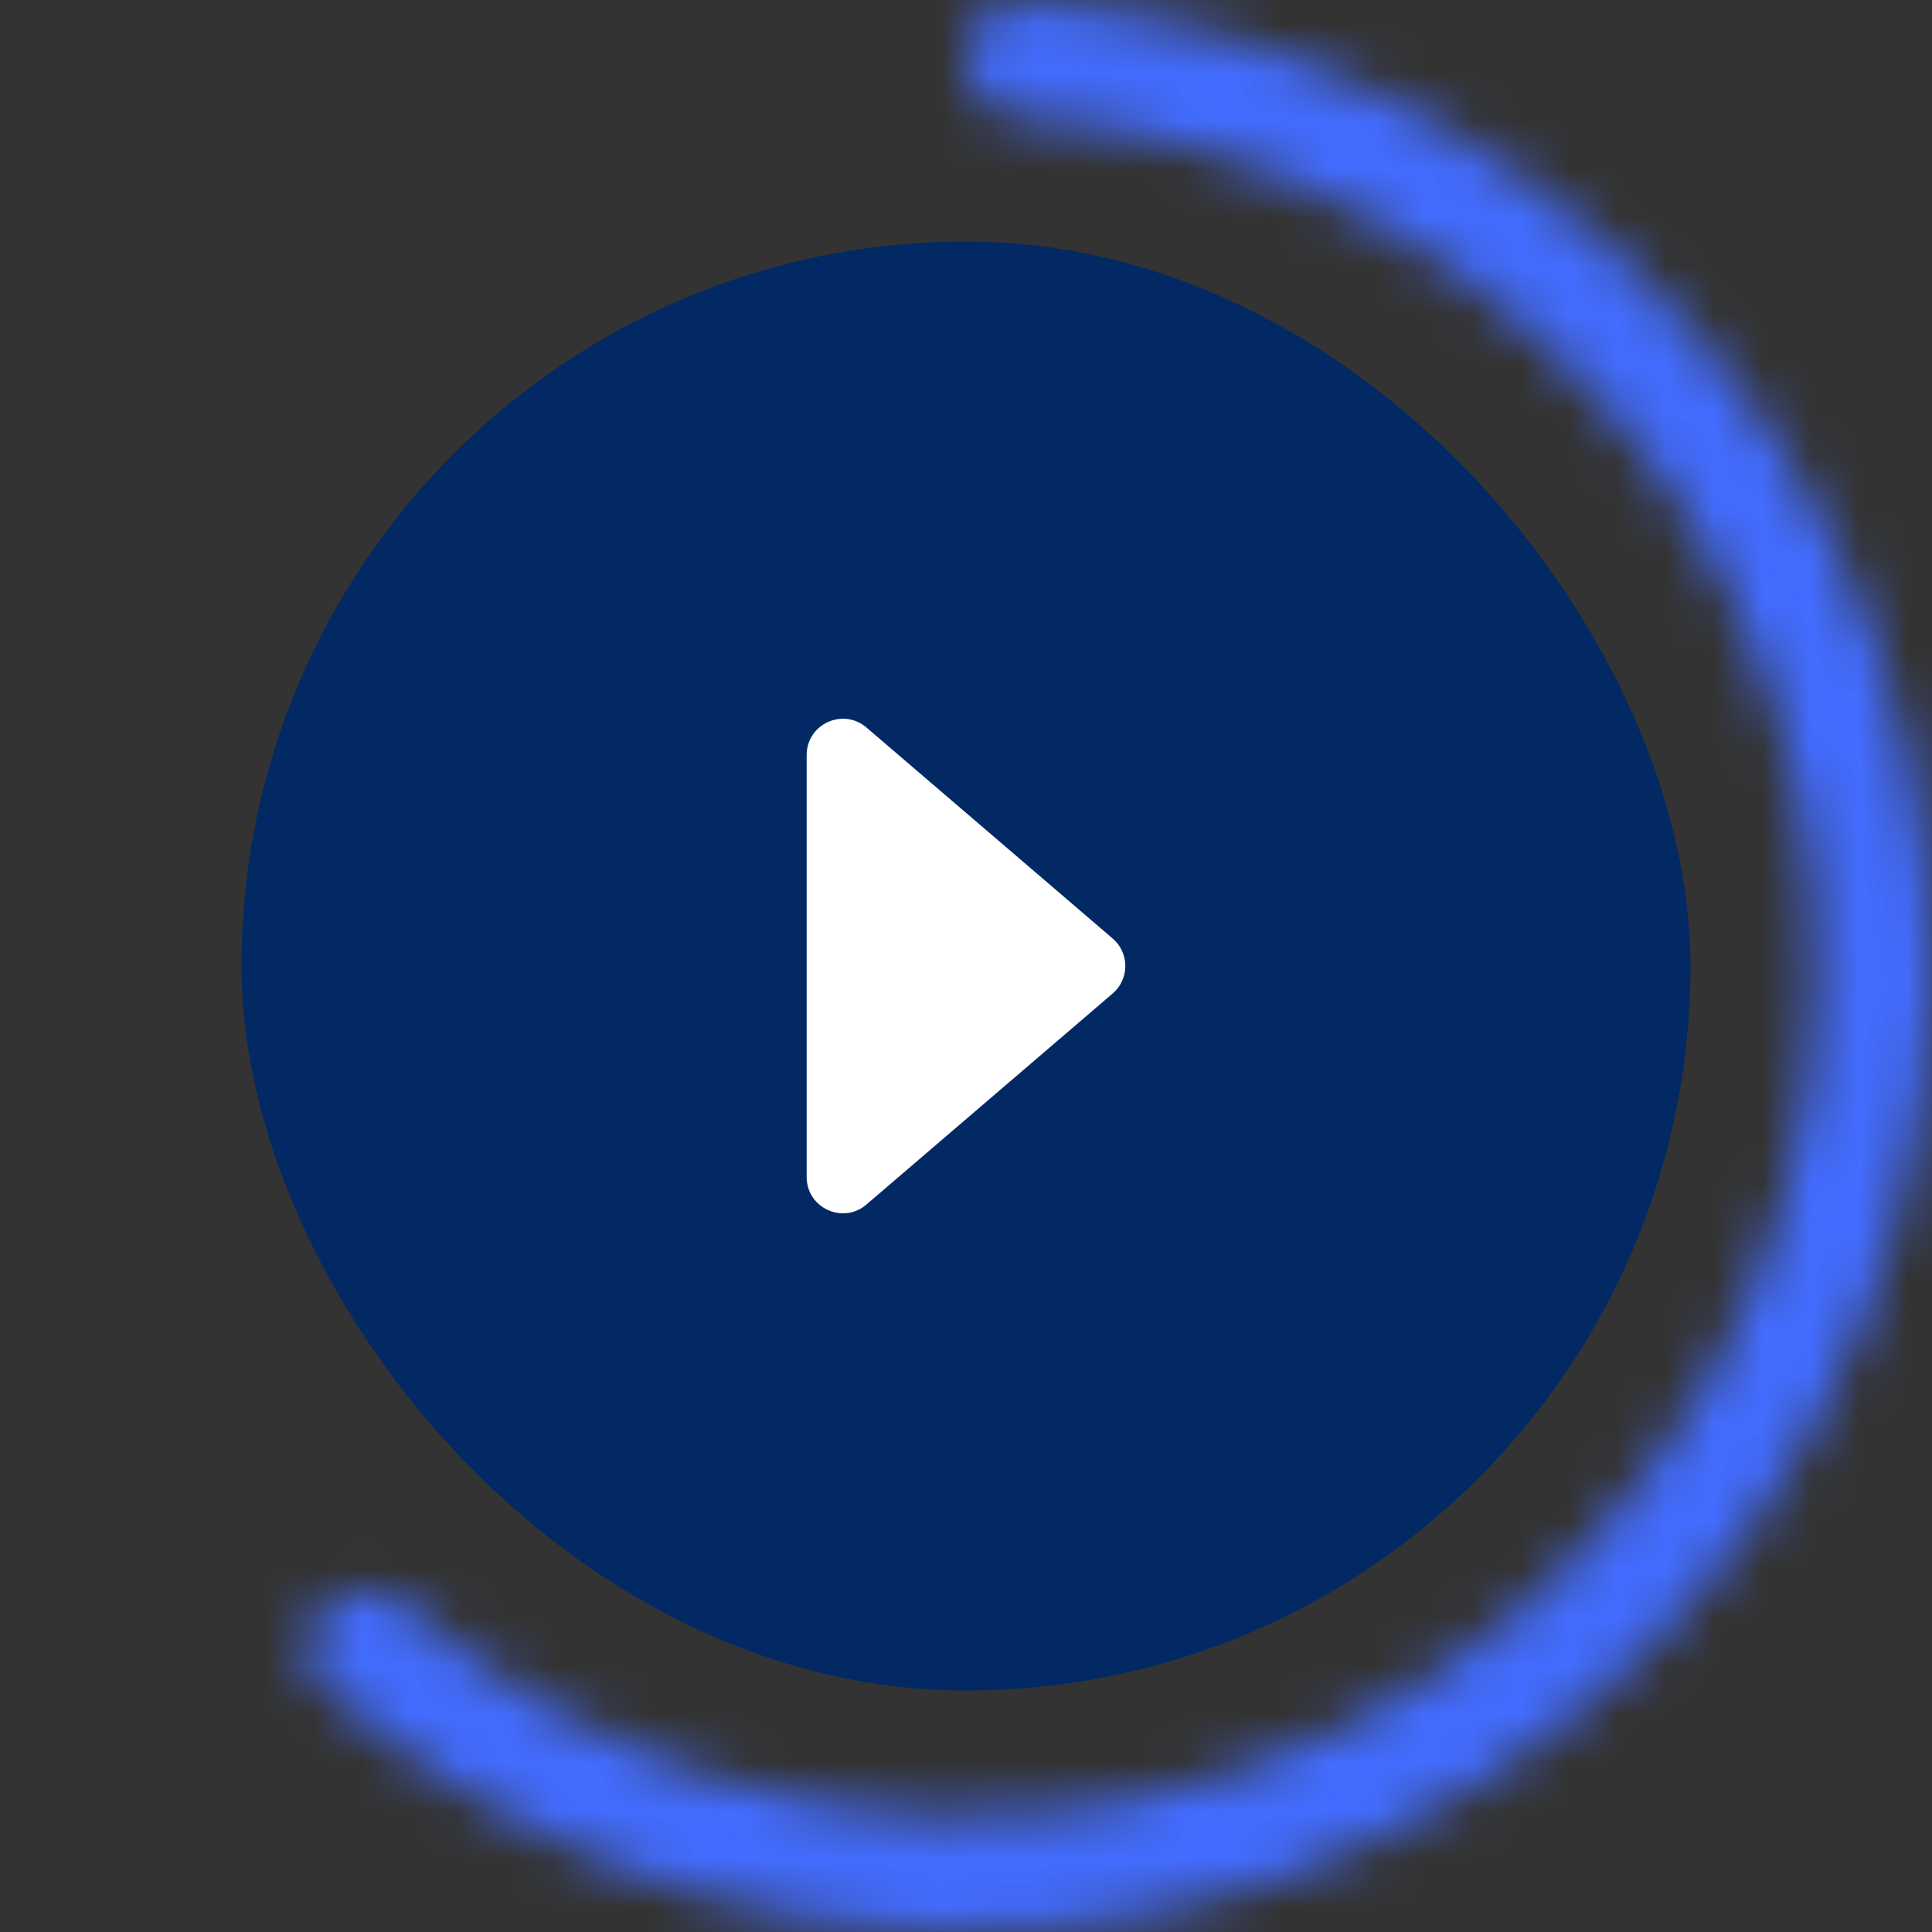
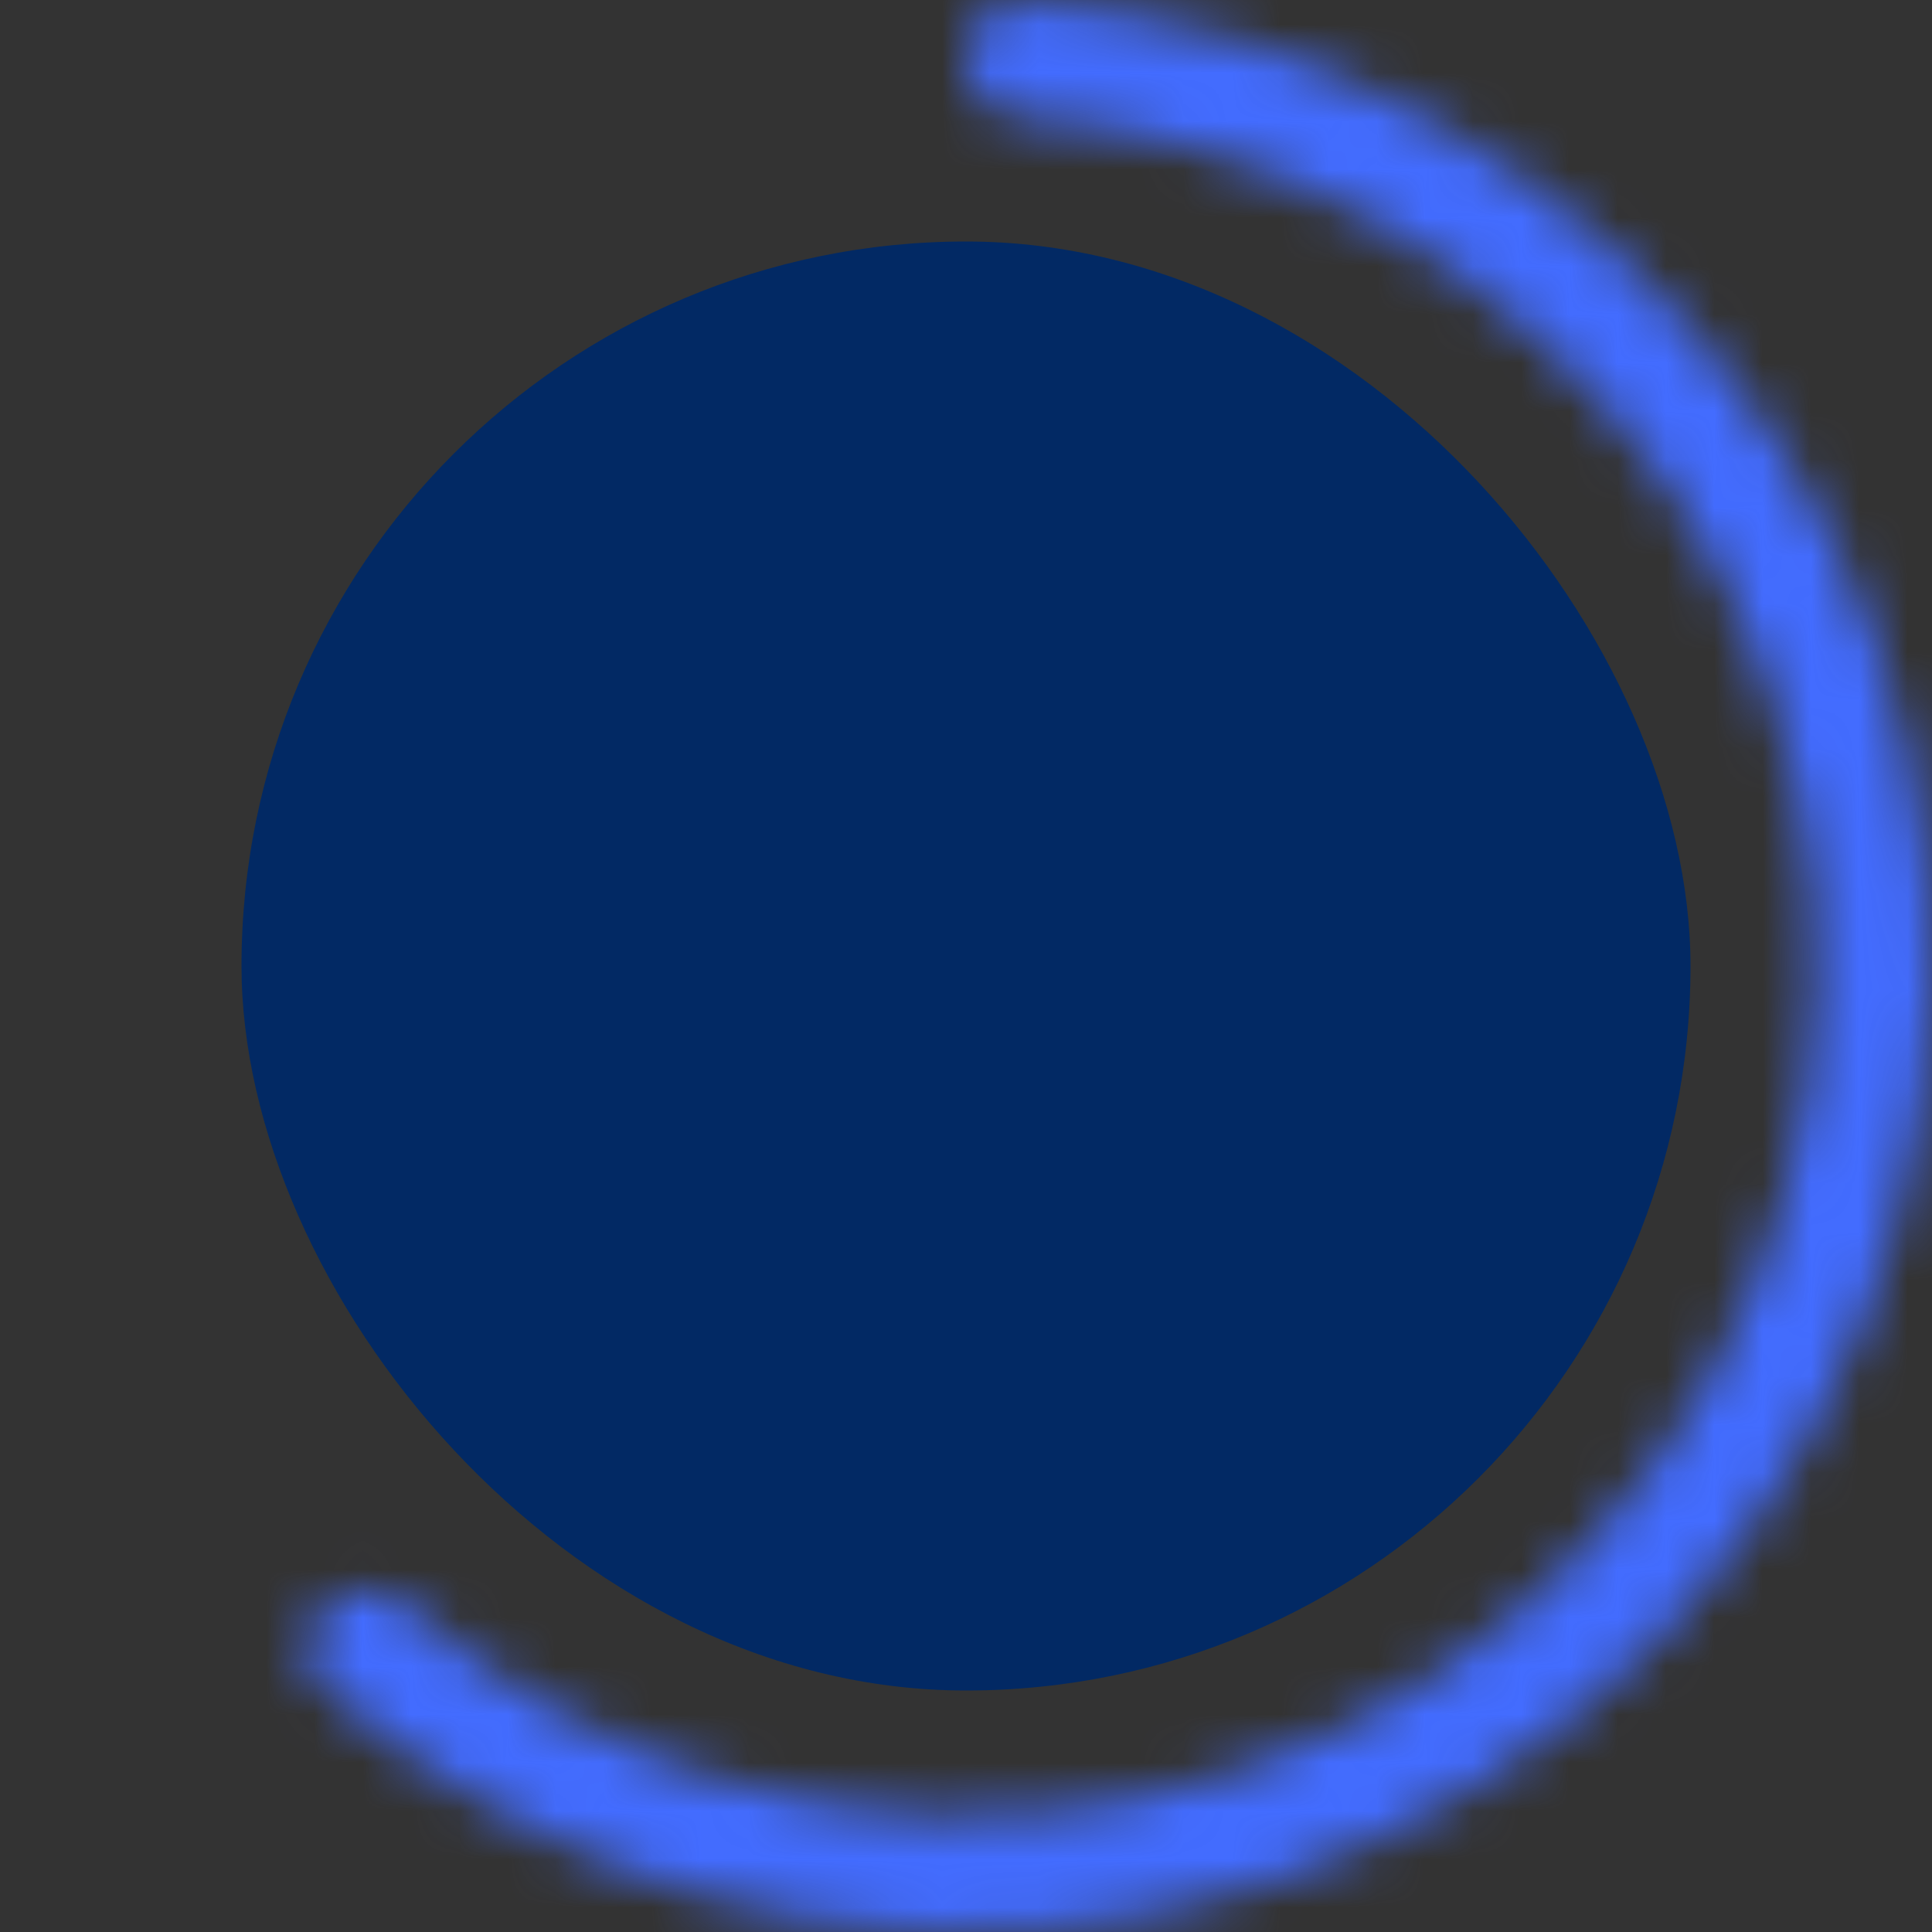
<svg xmlns="http://www.w3.org/2000/svg" width="40" height="40" viewBox="0 0 40 40" fill="none">
  <rect x="0" y="0" width="40" height="40" fill="#333333" stroke="none" />
  <mask id="path-1-inside-1_981_9227" fill="white">
    <path d="M6.706 33.294C6.238 33.762 6.235 34.525 6.731 34.965C8.885 36.875 11.43 38.3 14.194 39.139C17.342 40.094 20.676 40.257 23.902 39.616C27.128 38.974 30.145 37.547 32.688 35.46C35.23 33.374 37.219 30.692 38.478 27.654C39.736 24.615 40.226 21.313 39.904 18.04C39.581 14.767 38.457 11.623 36.629 8.889C34.802 6.154 32.329 3.912 29.428 2.362C26.881 1 24.073 0.209 21.199 0.036C20.538 -0.004 20 0.537 20 1.2C20 1.863 20.538 2.396 21.199 2.441C23.678 2.61 26.098 3.303 28.297 4.478C30.849 5.843 33.026 7.815 34.634 10.222C36.242 12.629 37.232 15.395 37.515 18.275C37.799 21.155 37.368 24.061 36.26 26.735C35.153 29.409 33.403 31.769 31.165 33.605C28.928 35.441 26.272 36.697 23.434 37.262C20.595 37.827 17.661 37.682 14.891 36.842C12.505 36.118 10.304 34.897 8.432 33.264C7.932 32.828 7.175 32.825 6.706 33.294Z" />
  </mask>
-   <path d="M6.706 33.294C6.238 33.762 6.235 34.525 6.731 34.965C8.885 36.875 11.43 38.3 14.194 39.139C17.342 40.094 20.676 40.257 23.902 39.616C27.128 38.974 30.145 37.547 32.688 35.46C35.23 33.374 37.219 30.692 38.478 27.654C39.736 24.615 40.226 21.313 39.904 18.04C39.581 14.767 38.457 11.623 36.629 8.889C34.802 6.154 32.329 3.912 29.428 2.362C26.881 1 24.073 0.209 21.199 0.036C20.538 -0.004 20 0.537 20 1.2C20 1.863 20.538 2.396 21.199 2.441C23.678 2.61 26.098 3.303 28.297 4.478C30.849 5.843 33.026 7.815 34.634 10.222C36.242 12.629 37.232 15.395 37.515 18.275C37.799 21.155 37.368 24.061 36.26 26.735C35.153 29.409 33.403 31.769 31.165 33.605C28.928 35.441 26.272 36.697 23.434 37.262C20.595 37.827 17.661 37.682 14.891 36.842C12.505 36.118 10.304 34.897 8.432 33.264C7.932 32.828 7.175 32.825 6.706 33.294Z" stroke="#436CFF" stroke-width="4" mask="url(#path-1-inside-1_981_9227)" />
+   <path d="M6.706 33.294C6.238 33.762 6.235 34.525 6.731 34.965C8.885 36.875 11.43 38.3 14.194 39.139C17.342 40.094 20.676 40.257 23.902 39.616C27.128 38.974 30.145 37.547 32.688 35.46C35.23 33.374 37.219 30.692 38.478 27.654C39.581 14.767 38.457 11.623 36.629 8.889C34.802 6.154 32.329 3.912 29.428 2.362C26.881 1 24.073 0.209 21.199 0.036C20.538 -0.004 20 0.537 20 1.2C20 1.863 20.538 2.396 21.199 2.441C23.678 2.61 26.098 3.303 28.297 4.478C30.849 5.843 33.026 7.815 34.634 10.222C36.242 12.629 37.232 15.395 37.515 18.275C37.799 21.155 37.368 24.061 36.26 26.735C35.153 29.409 33.403 31.769 31.165 33.605C28.928 35.441 26.272 36.697 23.434 37.262C20.595 37.827 17.661 37.682 14.891 36.842C12.505 36.118 10.304 34.897 8.432 33.264C7.932 32.828 7.175 32.825 6.706 33.294Z" stroke="#436CFF" stroke-width="4" mask="url(#path-1-inside-1_981_9227)" />
  <rect x="5" y="5" width="30" height="30" rx="15" fill="#022964" />
-   <path d="M17.939 24.938L23.037 20.569C23.119 20.499 23.185 20.412 23.23 20.313C23.275 20.215 23.299 20.108 23.299 20C23.299 19.892 23.275 19.785 23.23 19.687C23.185 19.588 23.119 19.501 23.037 19.431L17.939 15.062C17.453 14.646 16.701 14.991 16.701 15.632L16.701 24.369C16.701 25.01 17.453 25.356 17.939 24.938Z" fill="white" />
</svg>